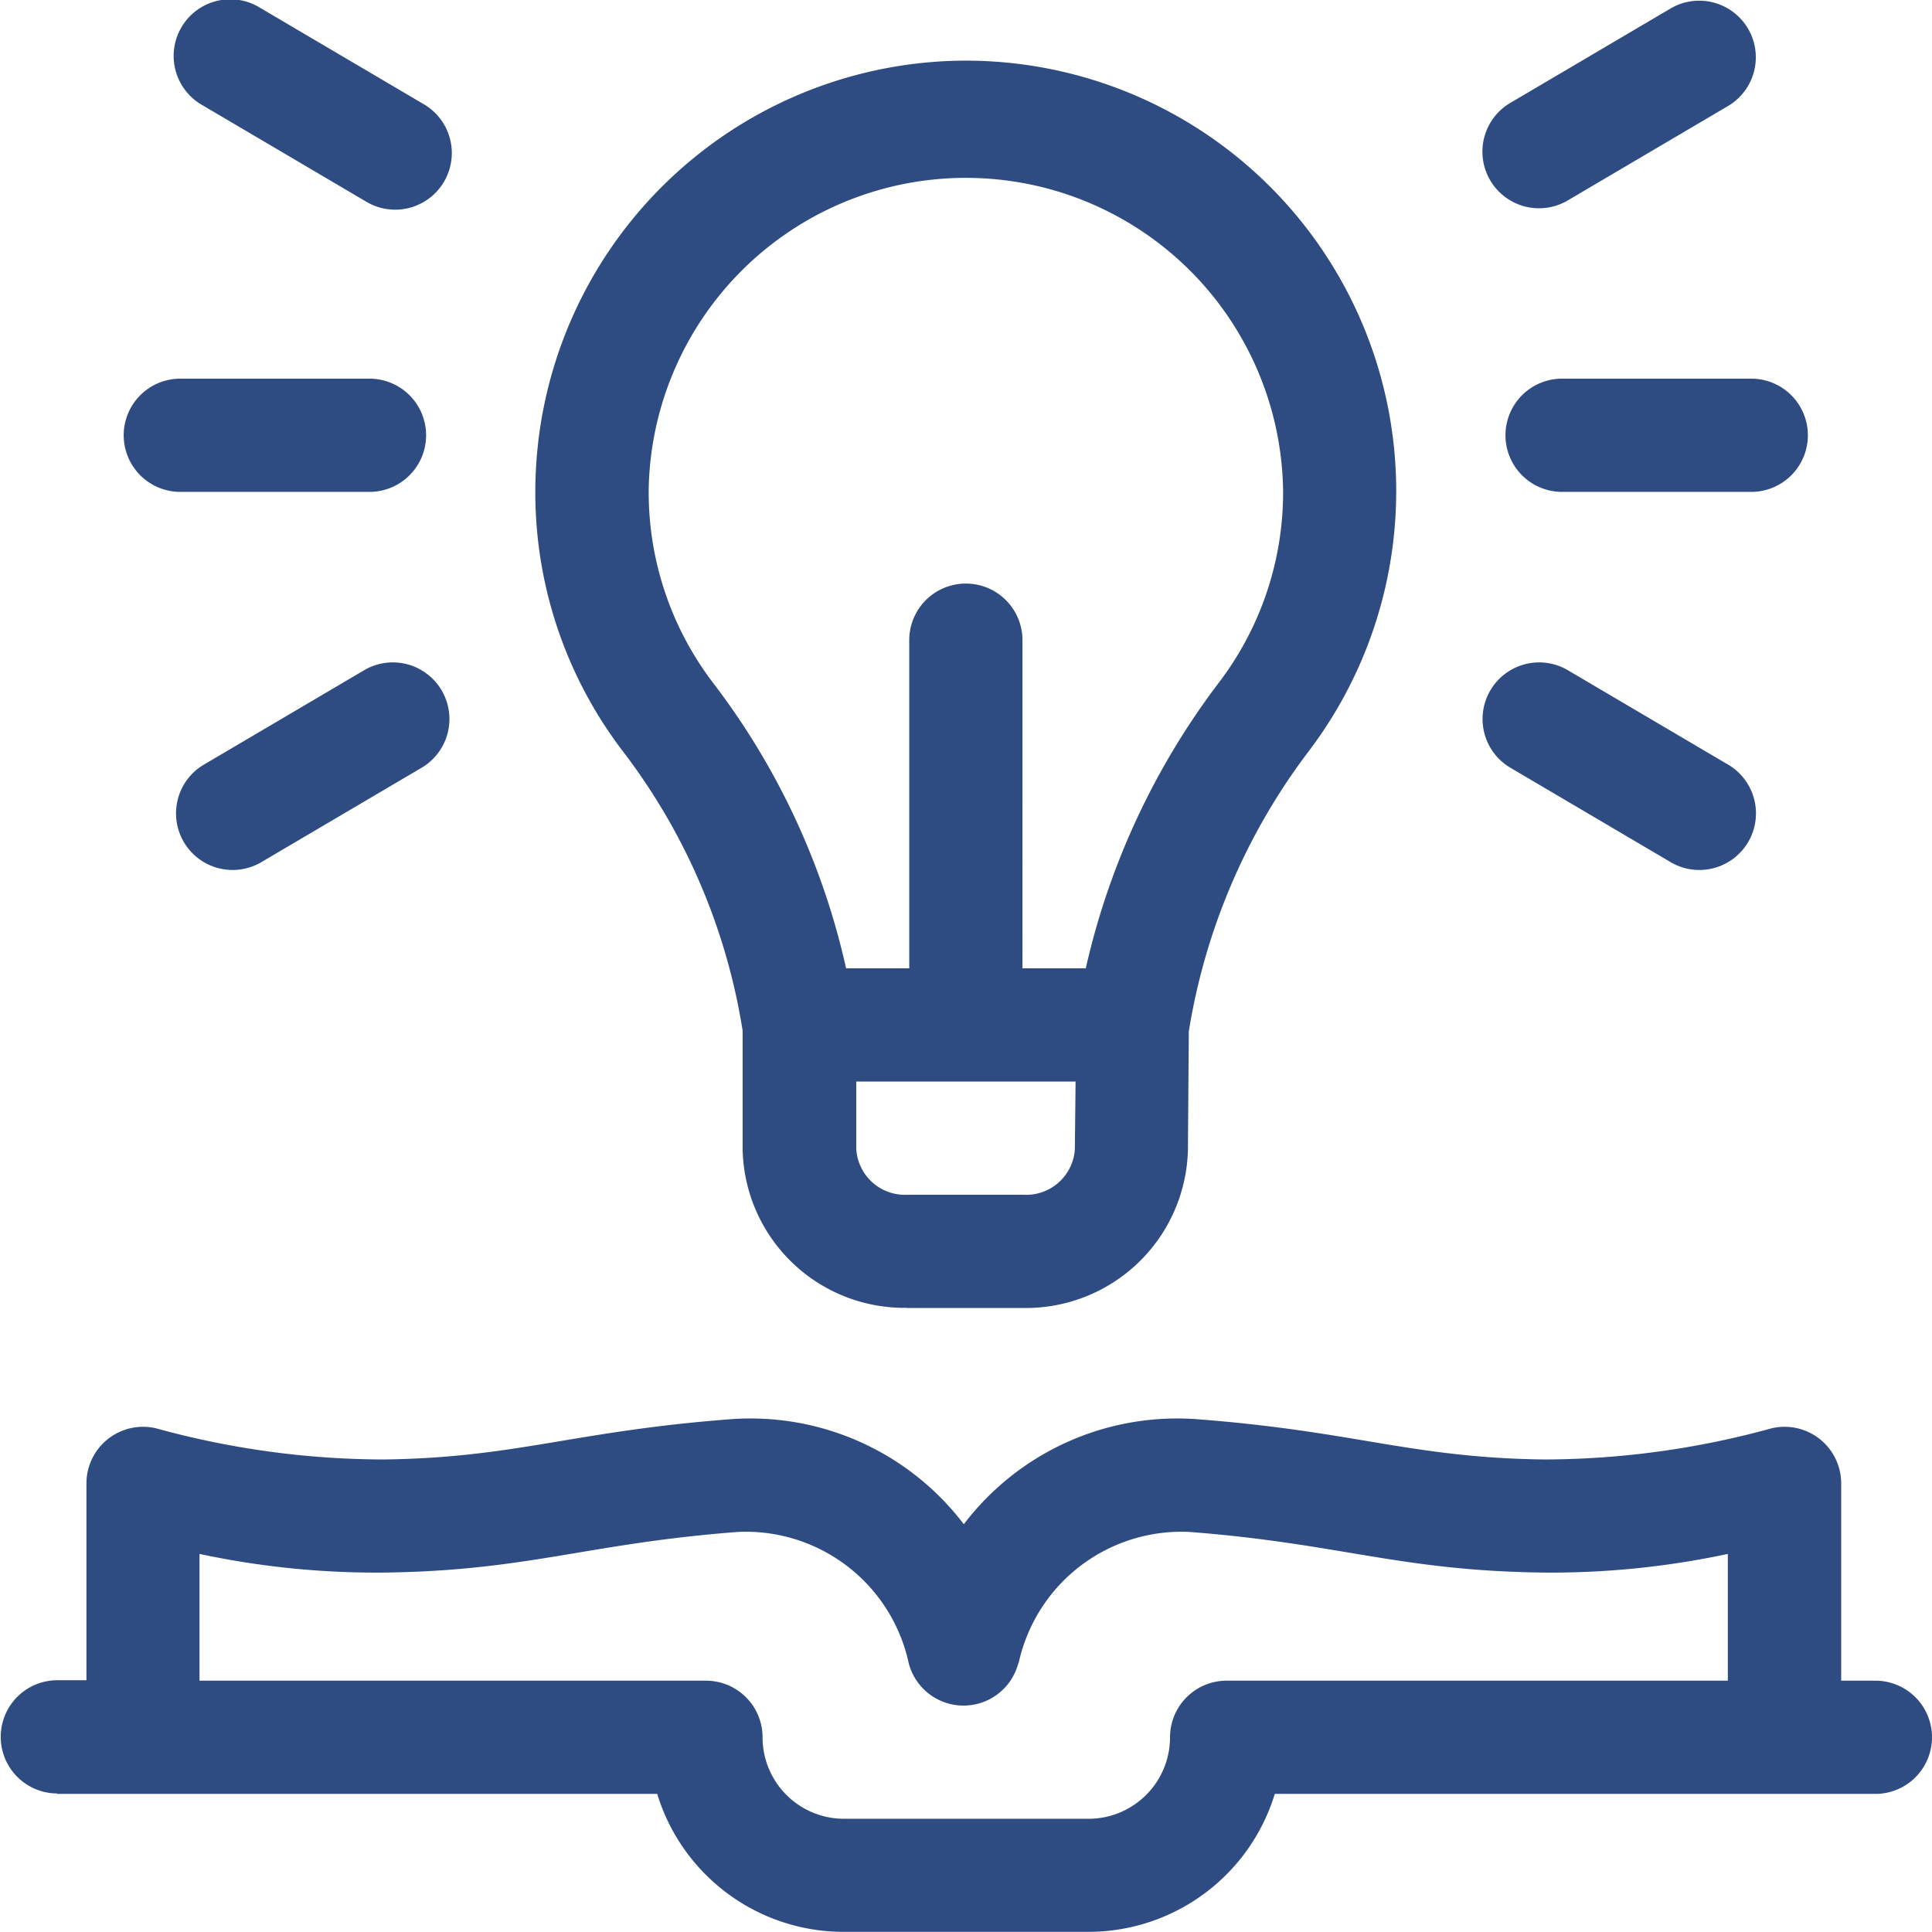
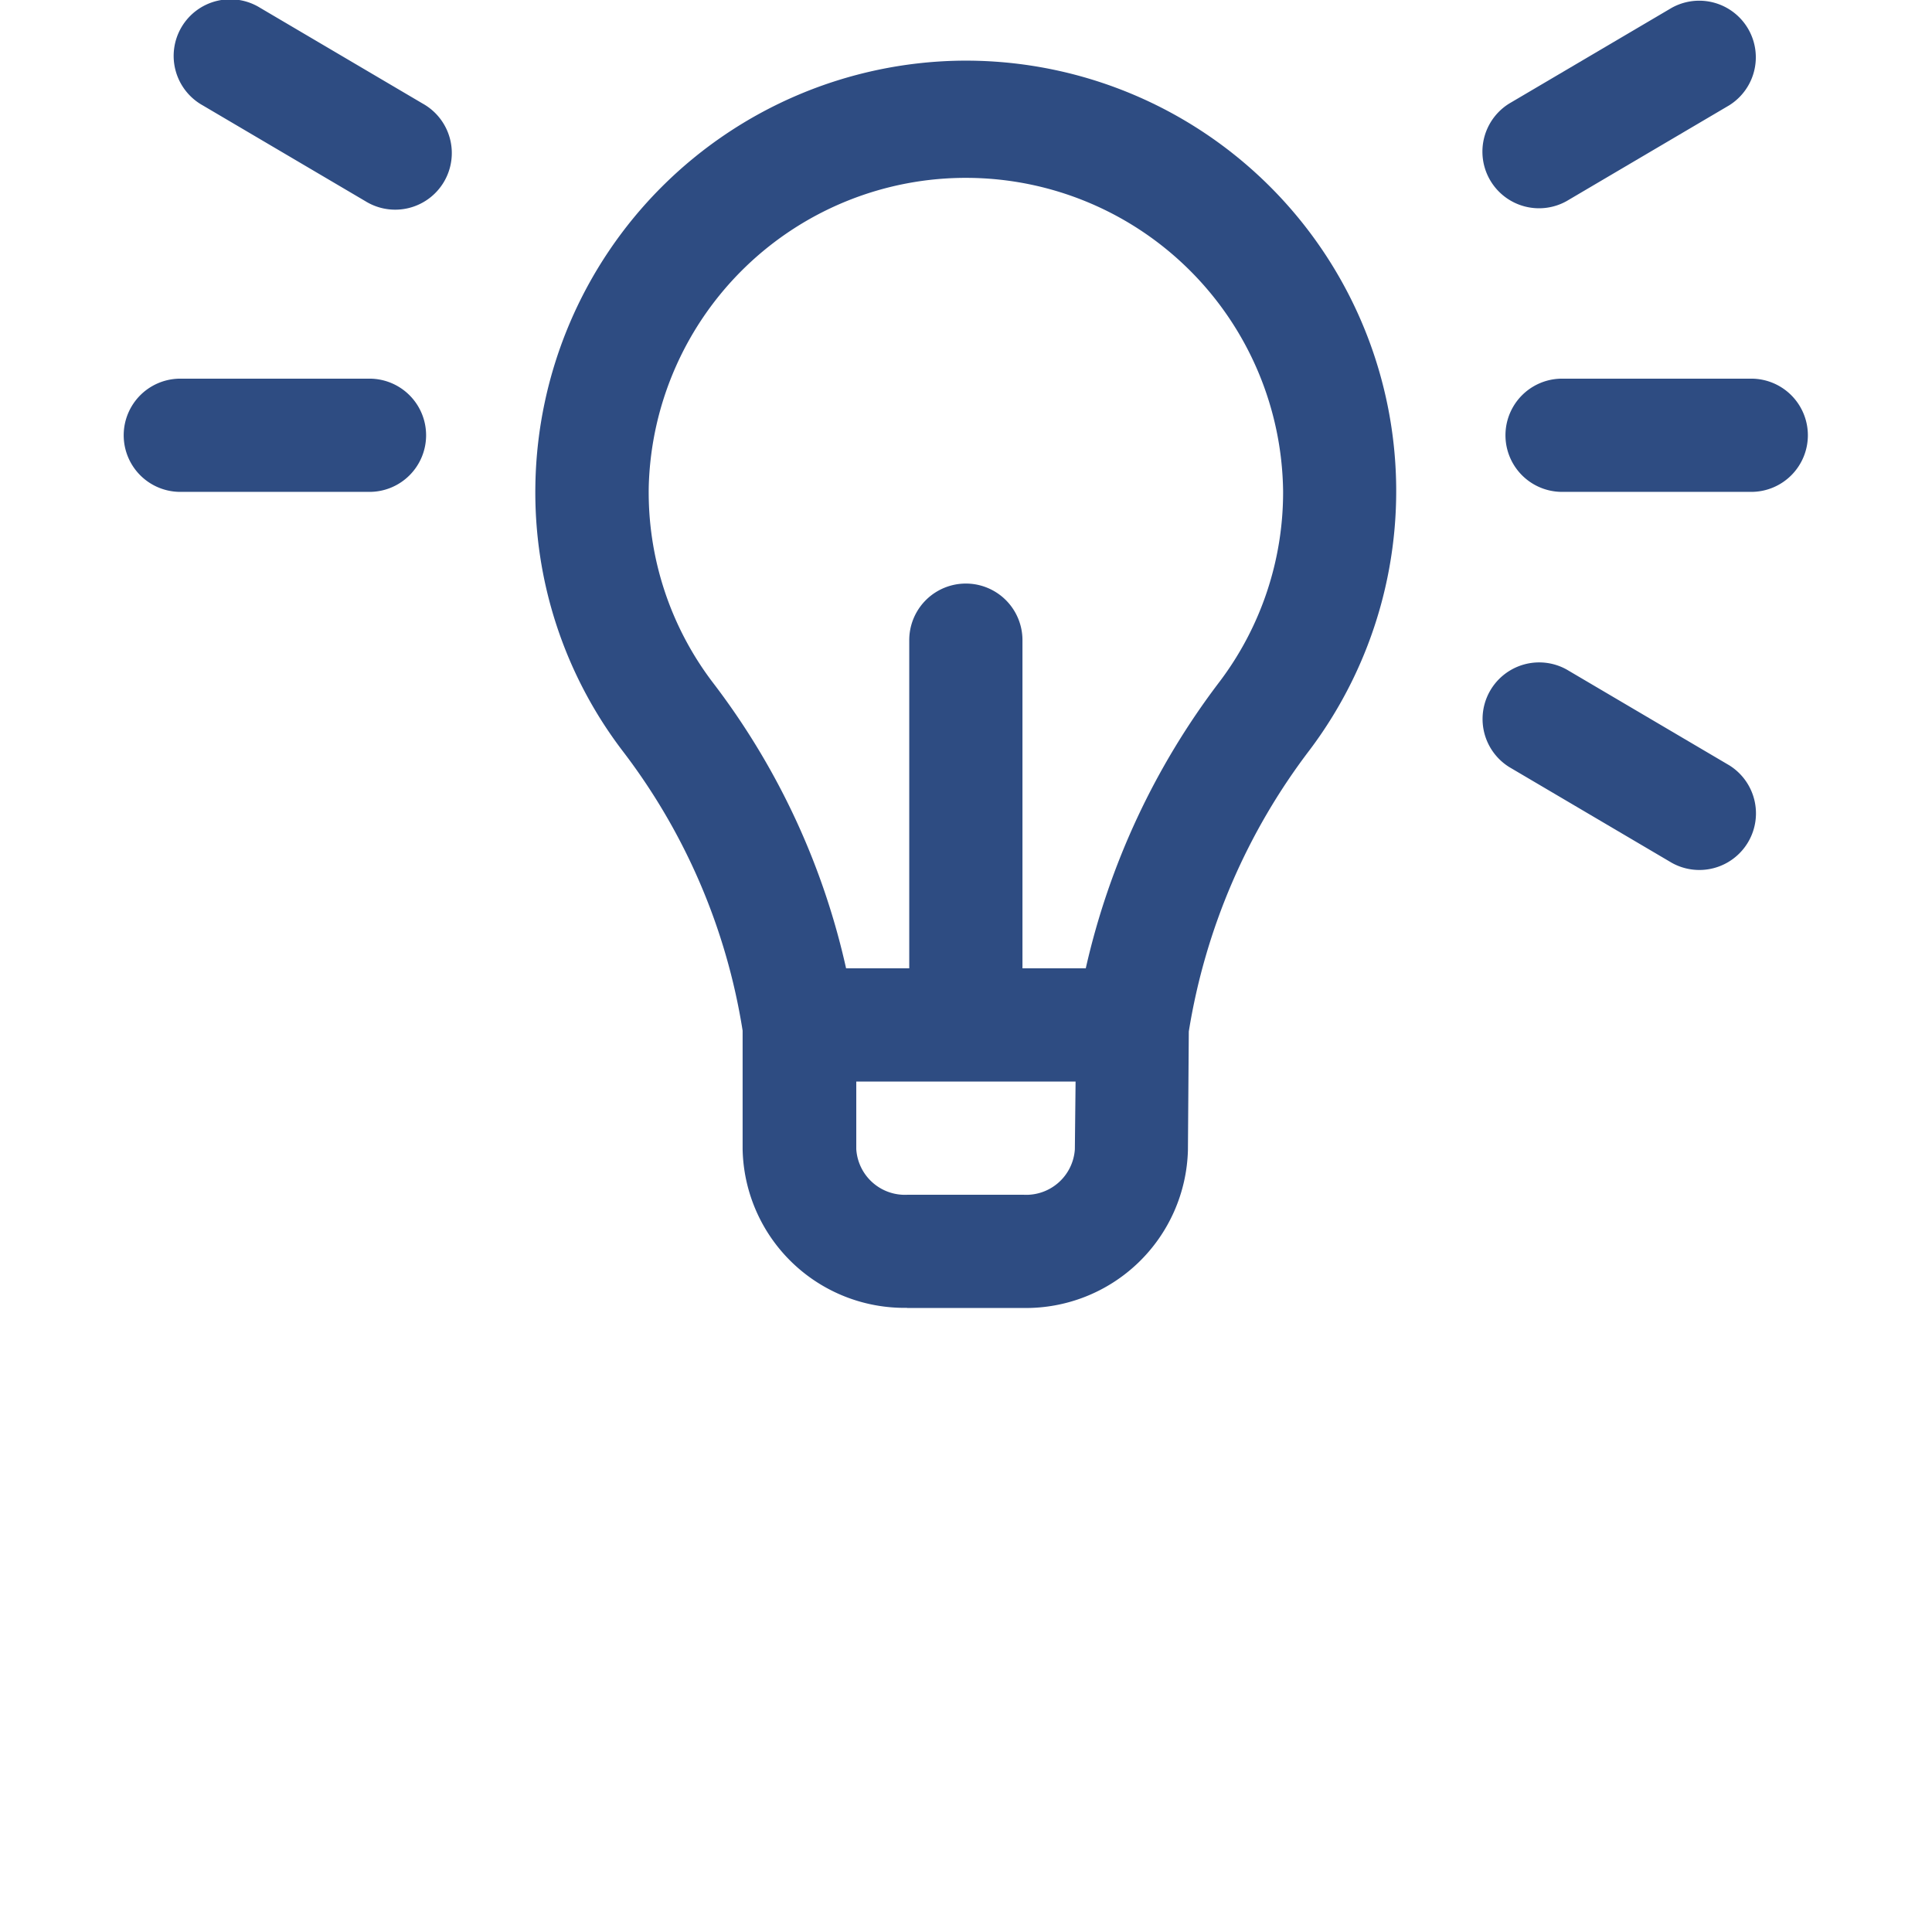
<svg xmlns="http://www.w3.org/2000/svg" width="13.276" height="13.276" viewBox="0 0 13.276 13.276">
  <defs>
    <style>.a{fill:#2e4c82;}</style>
  </defs>
  <g transform="translate(0 0)">
-     <path class="a" d="M.389,378.481H4.516a1.34,1.34,0,0,0,1.28.948H7.48a1.34,1.34,0,0,0,1.28-.948h4.127a.389.389,0,1,0,0-.778h-.235v-1.356a.389.389,0,0,0-.479-.378,5.921,5.921,0,0,1-1.565.214c-.907-.012-1.294-.193-2.373-.276a1.842,1.842,0,0,0-1.612.721,1.842,1.842,0,0,0-1.612-.721c-1.076.083-1.467.264-2.373.276a5.923,5.923,0,0,1-1.565-.214.389.389,0,0,0-.479.378V377.7h-.2a.389.389,0,1,0,0,.778Zm.982-1.649a5.813,5.813,0,0,0,1.276.128c.982-.013,1.39-.2,2.422-.279a1.145,1.145,0,0,1,1.175.9h0a.389.389,0,0,0,.754,0H7a1.145,1.145,0,0,1,1.175-.9c1.033.08,1.44.266,2.422.279a5.813,5.813,0,0,0,1.276-.128v.871H8.429a.389.389,0,0,0-.389.389.56.56,0,0,1-.56.56H5.8a.56.56,0,0,1-.56-.56.389.389,0,0,0-.389-.389H1.371Z" transform="translate(0 -366.154)" />
    <path class="a" d="M144.484,24.683h.8a1.114,1.114,0,0,0,1.129-1.084l.006-.816a4.32,4.32,0,0,1,.831-1.935,2.958,2.958,0,0,0-2.406-4.736,2.964,2.964,0,0,0-2.915,2.913,2.93,2.93,0,0,0,.6,1.831,4.254,4.254,0,0,1,.824,1.921v.813a1.112,1.112,0,0,0,1.129,1.092Zm1.152-1.09a.335.335,0,0,1-.351.312h-.8a.335.335,0,0,1-.351-.314v-.464h1.507Zm-2.928-4.556a2.18,2.18,0,0,1,4.359.033,2.159,2.159,0,0,1-.437,1.31,5.109,5.109,0,0,0-.919,1.969h-.435V20.094a.389.389,0,1,0-.778,0v2.255h-.434a5.028,5.028,0,0,0-.915-1.963A2.16,2.16,0,0,1,142.708,19.037Z" transform="translate(-138.25 -15.695)" />
    <path class="a" d="M34.963,100.761a.389.389,0,0,0-.389-.389h-1.3a.389.389,0,1,0,0,.778h1.3A.389.389,0,0,0,34.963,100.761Z" transform="translate(-32.035 -97.77)" />
    <path class="a" d="M392.753,176.079l1.117.658a.389.389,0,0,0,.395-.67l-1.117-.658a.389.389,0,0,0-.395.67Z" transform="translate(-382.382 -170.808)" />
-     <path class="a" d="M46.933,176.737l1.117-.658a.389.389,0,0,0-.395-.67l-1.117.658a.389.389,0,0,0,.395.67Z" transform="translate(-45.145 -170.808)" />
    <path class="a" d="M393.148,1.382l1.117-.658a.389.389,0,0,0-.395-.67l-1.117.658a.389.389,0,0,0,.395.67Z" transform="translate(-382.383 0)" />
    <path class="a" d="M48.05.712,46.933.054a.389.389,0,1,0-.395.67l1.117.658a.389.389,0,1,0,.395-.67Z" transform="translate(-45.145 0)" />
    <path class="a" d="M401.177,100.761a.389.389,0,0,0-.389-.389h-1.3a.389.389,0,1,0,0,.778h1.3A.389.389,0,0,0,401.177,100.761Z" transform="translate(-388.754 -97.77)" />
  </g>
</svg>